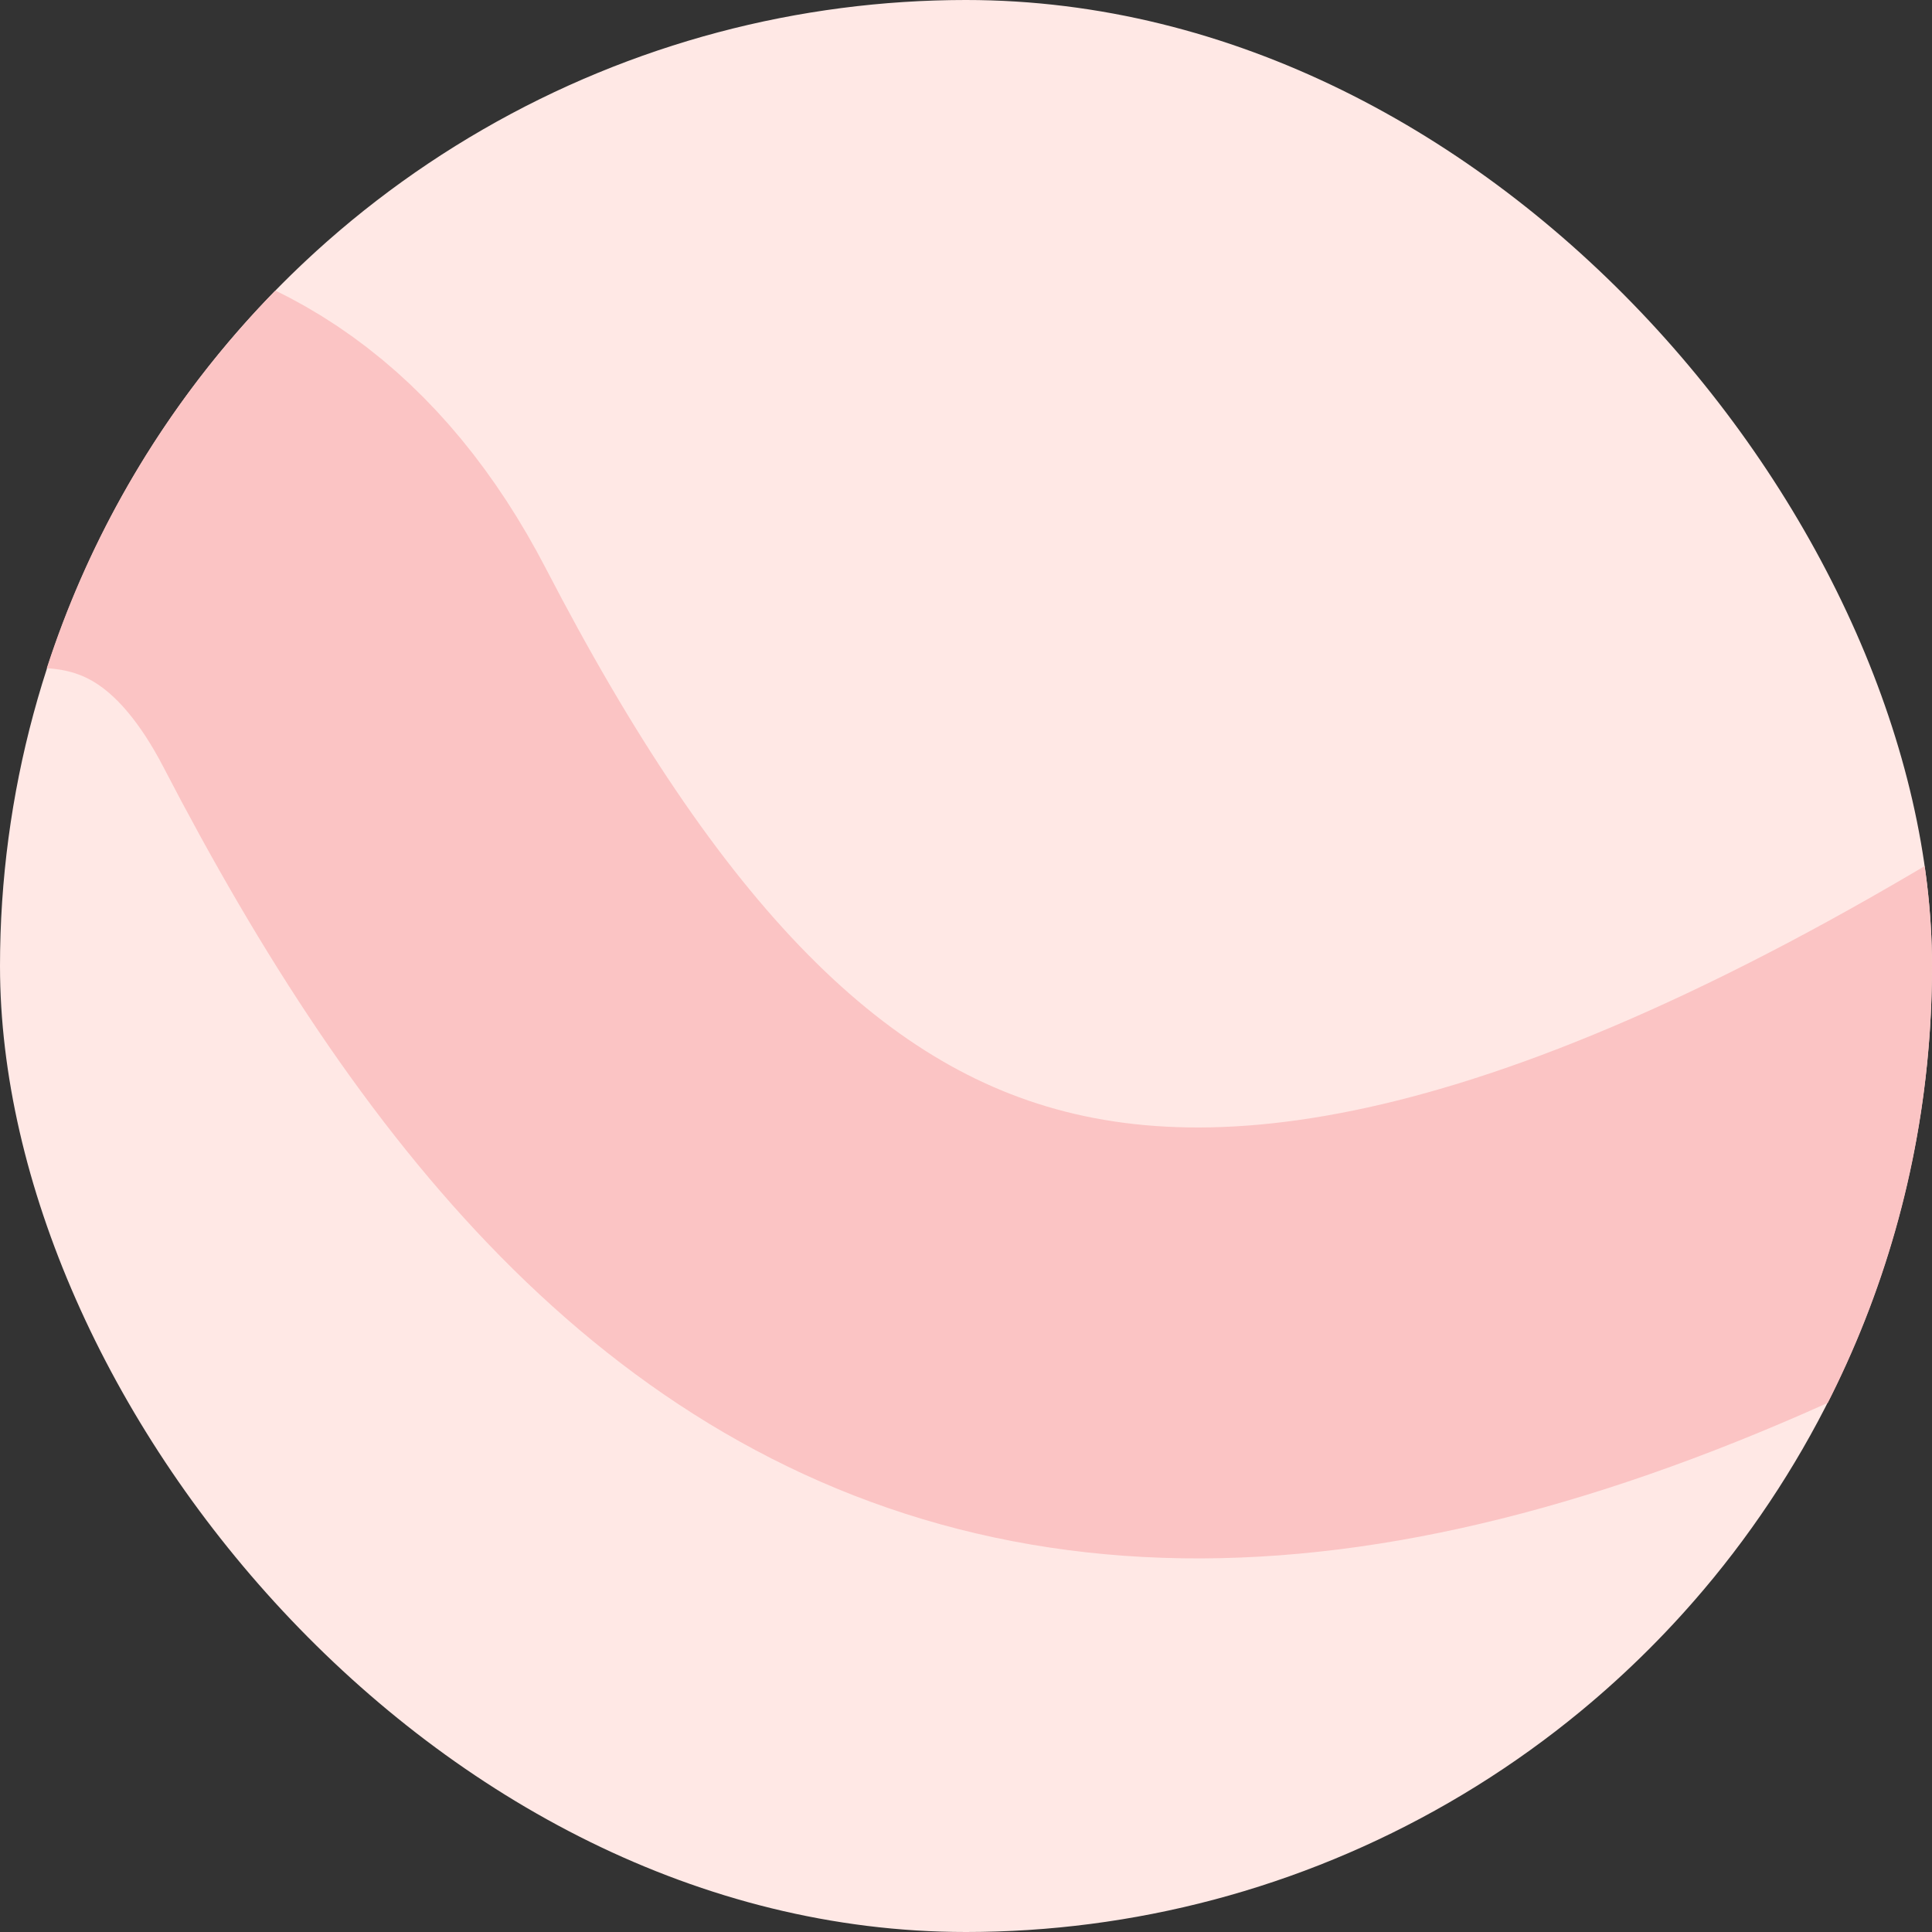
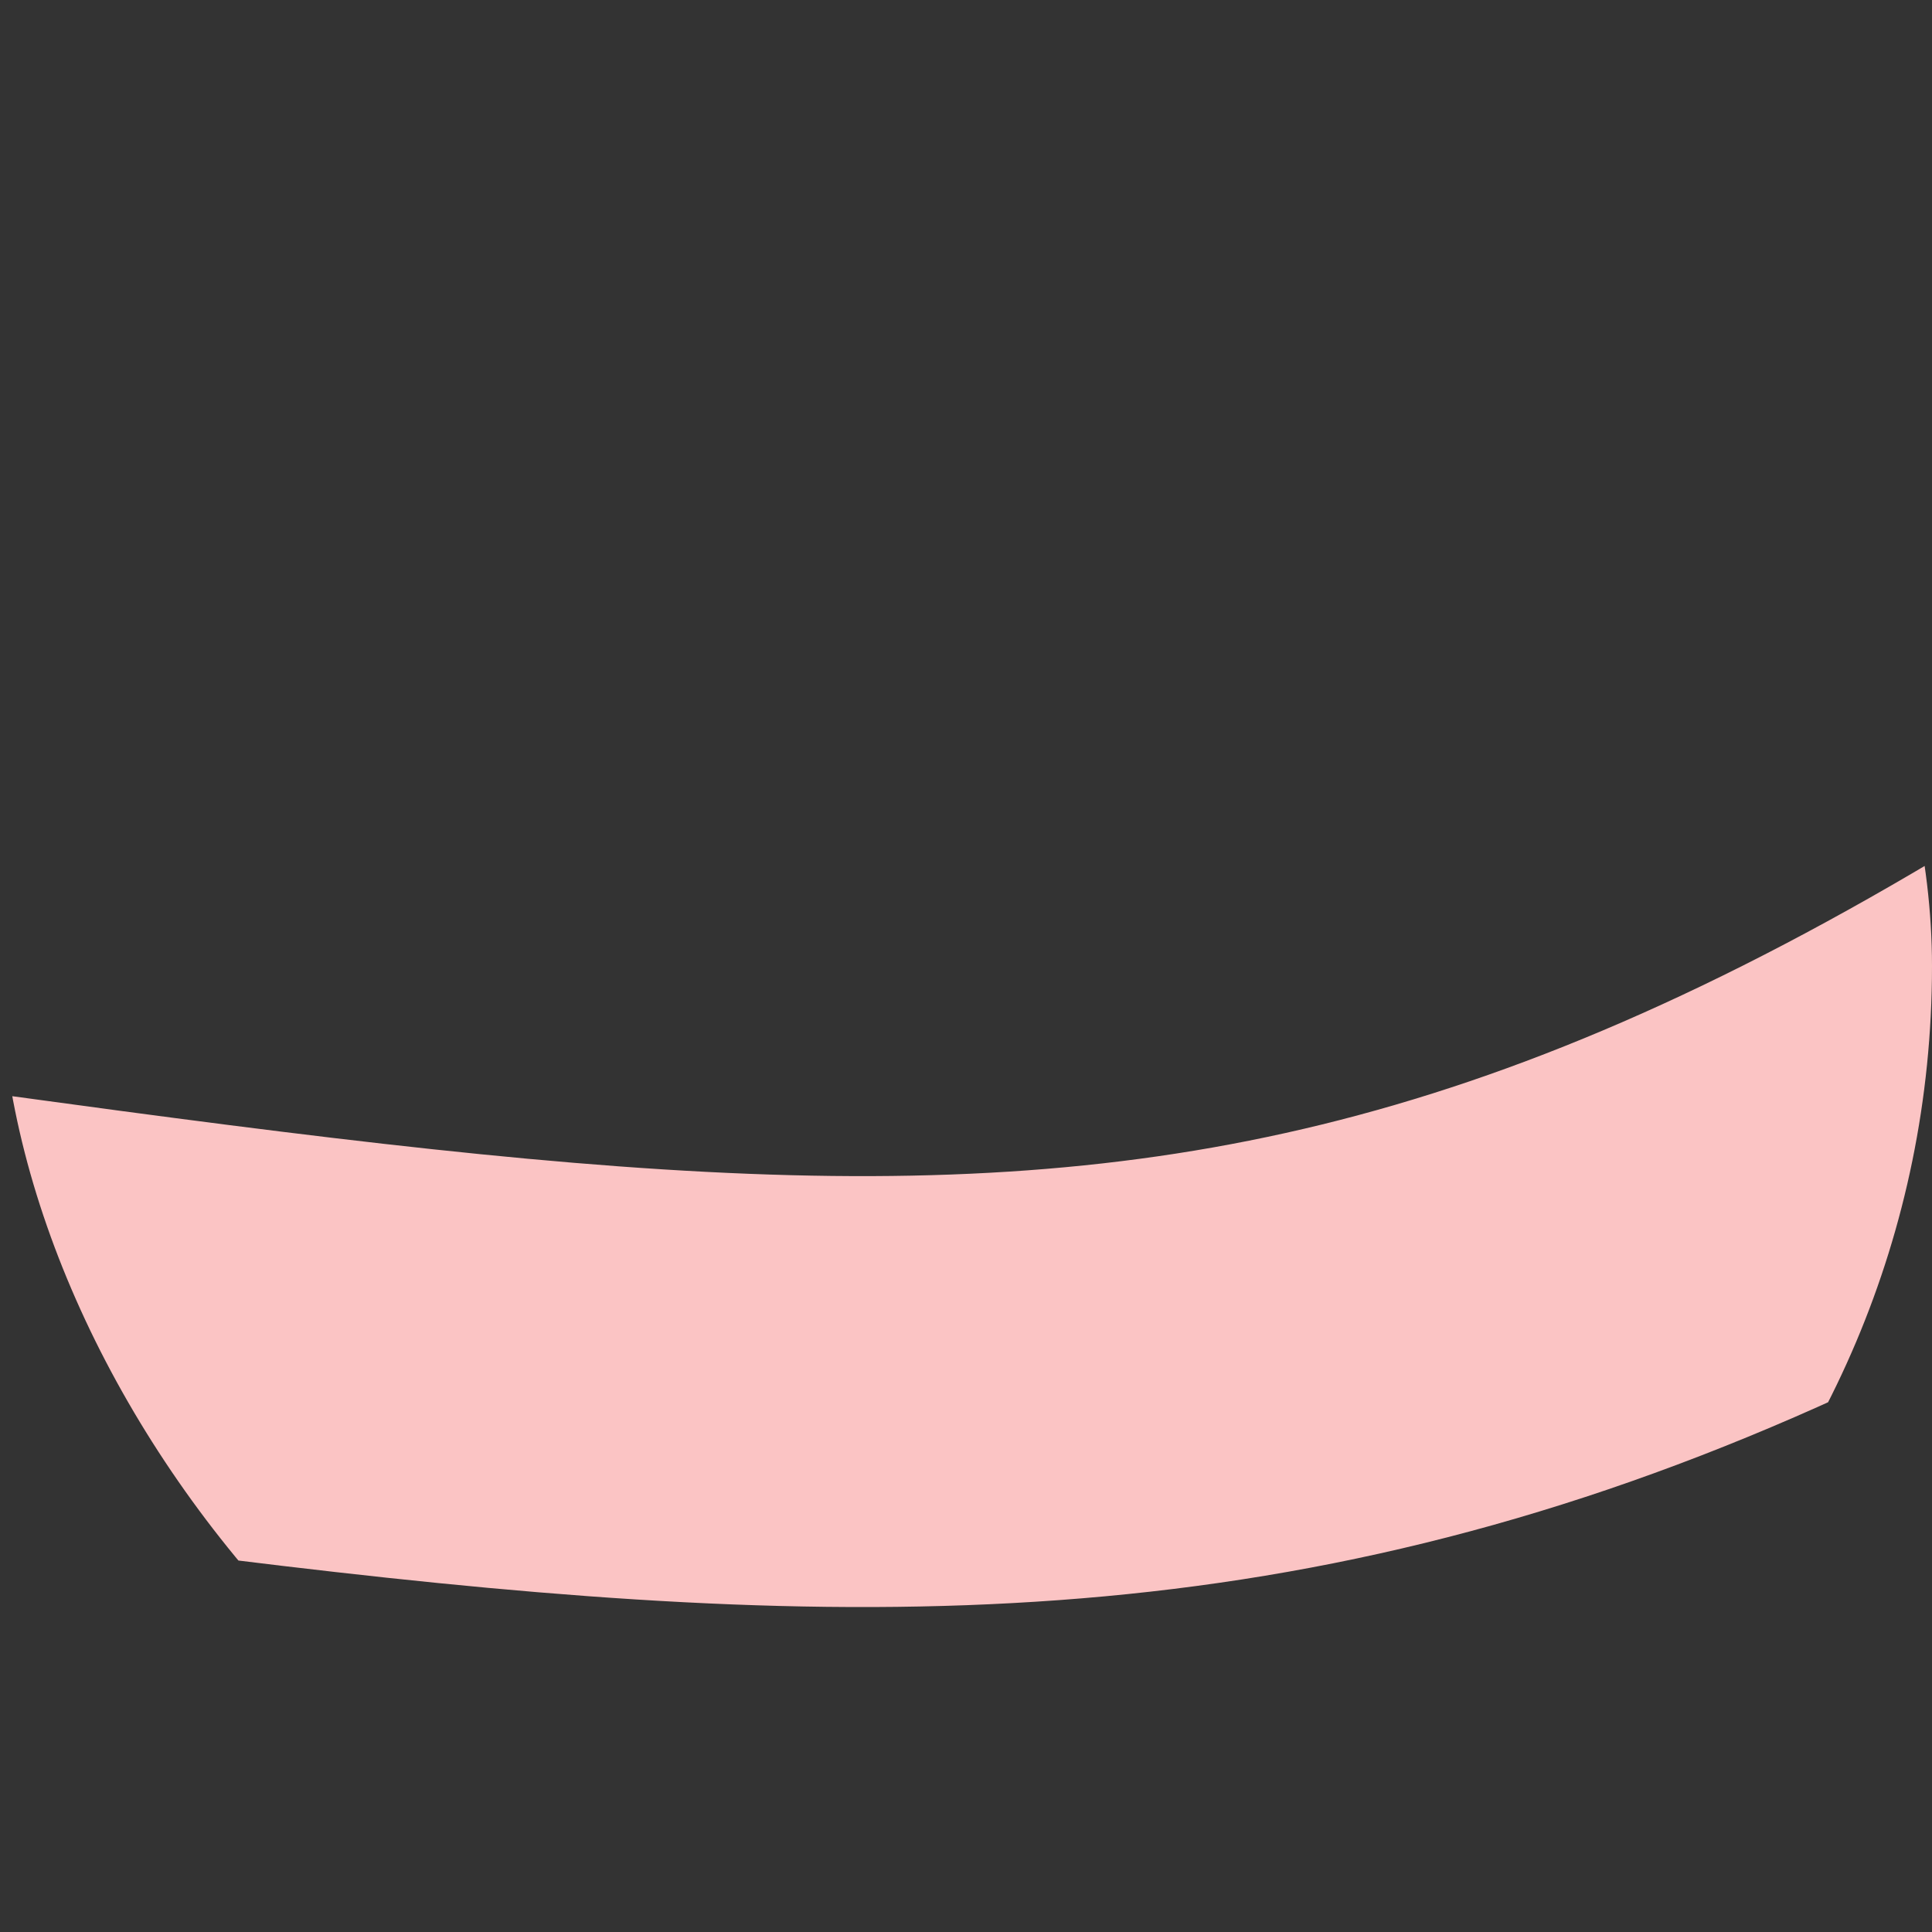
<svg xmlns="http://www.w3.org/2000/svg" width="269" height="269" viewBox="0 0 269 269" fill="none">
  <rect x="0" y="0" width="269" height="269" fill="#333333" stroke="none" />
  <g clip-path="url(#clip0_67_1096)">
-     <circle cx="134.5" cy="134.5" r="134.5" fill="#FFE8E5" />
-     <path d="M-136 165.194C-91.168 108.428 8.675 14.514 49.387 92.993C100.278 191.093 163.891 228.592 315.654 125.784" stroke="#FBC4C4" stroke-width="60" />
+     <path d="M-136 165.194C100.278 191.093 163.891 228.592 315.654 125.784" stroke="#FBC4C4" stroke-width="60" />
  </g>
  <defs>
    <clipPath id="clip0_67_1096">
      <rect width="269" height="269" rx="134.5" fill="white" />
    </clipPath>
  </defs>
</svg>